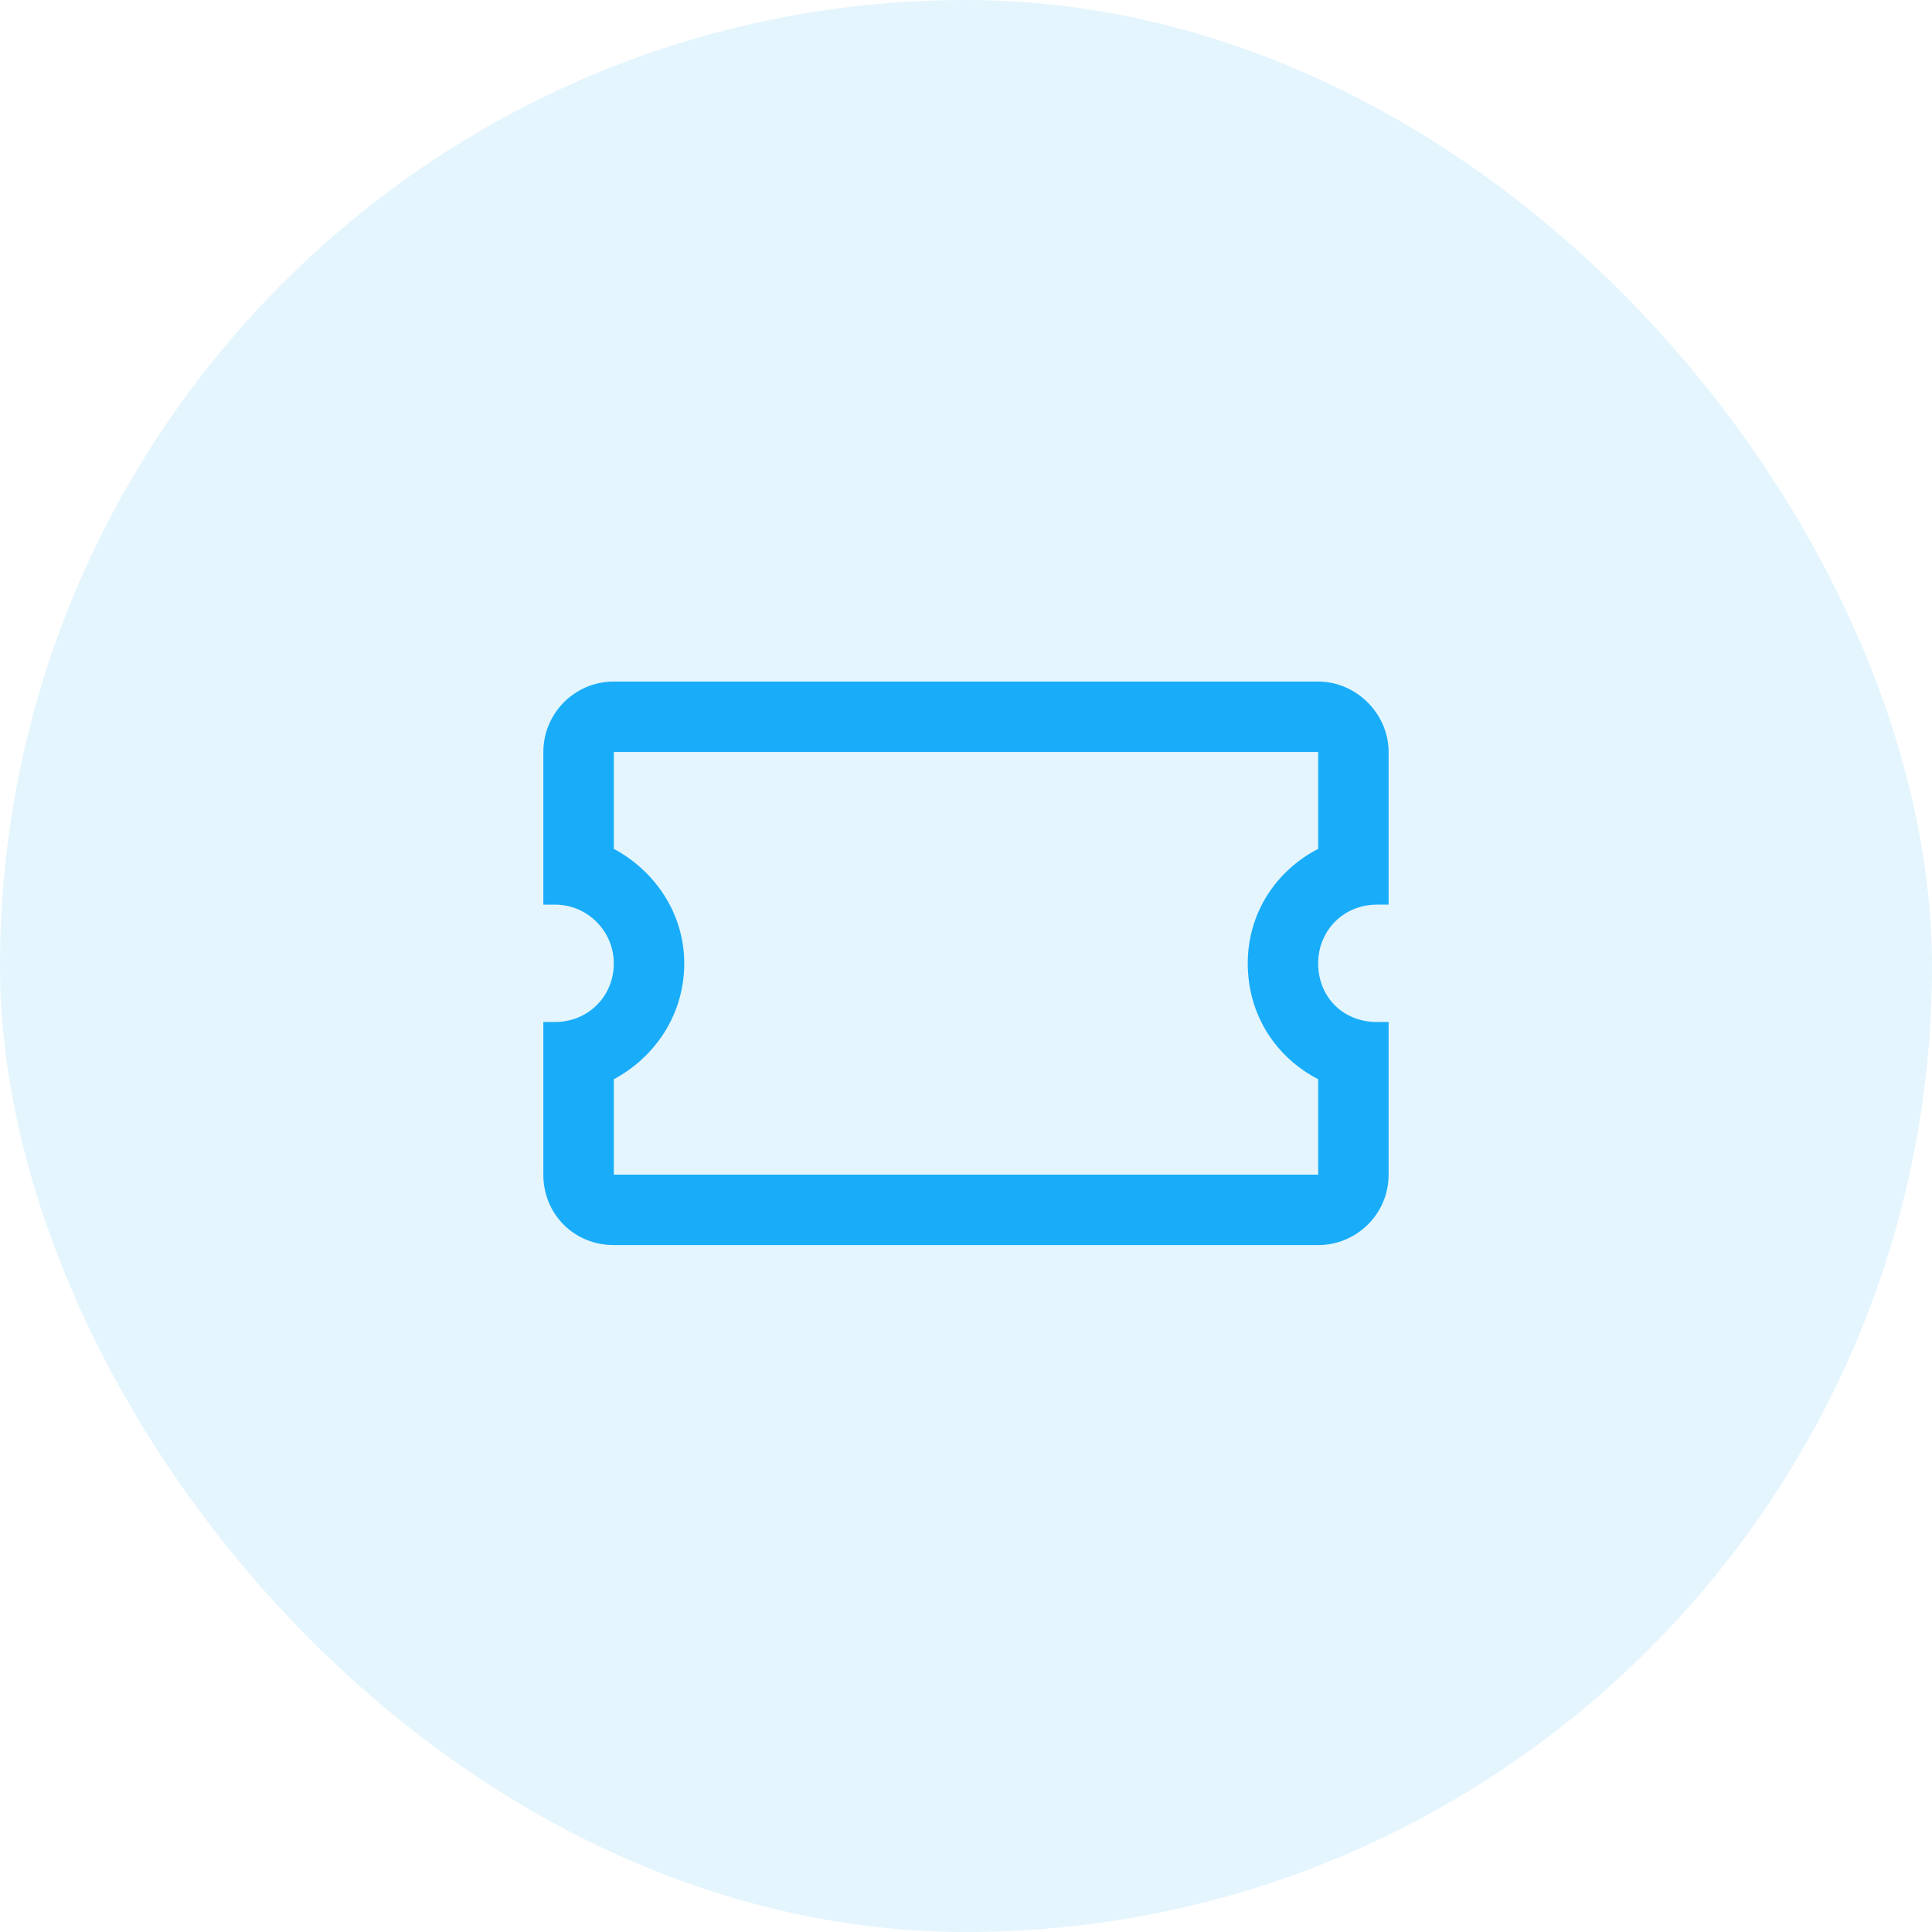
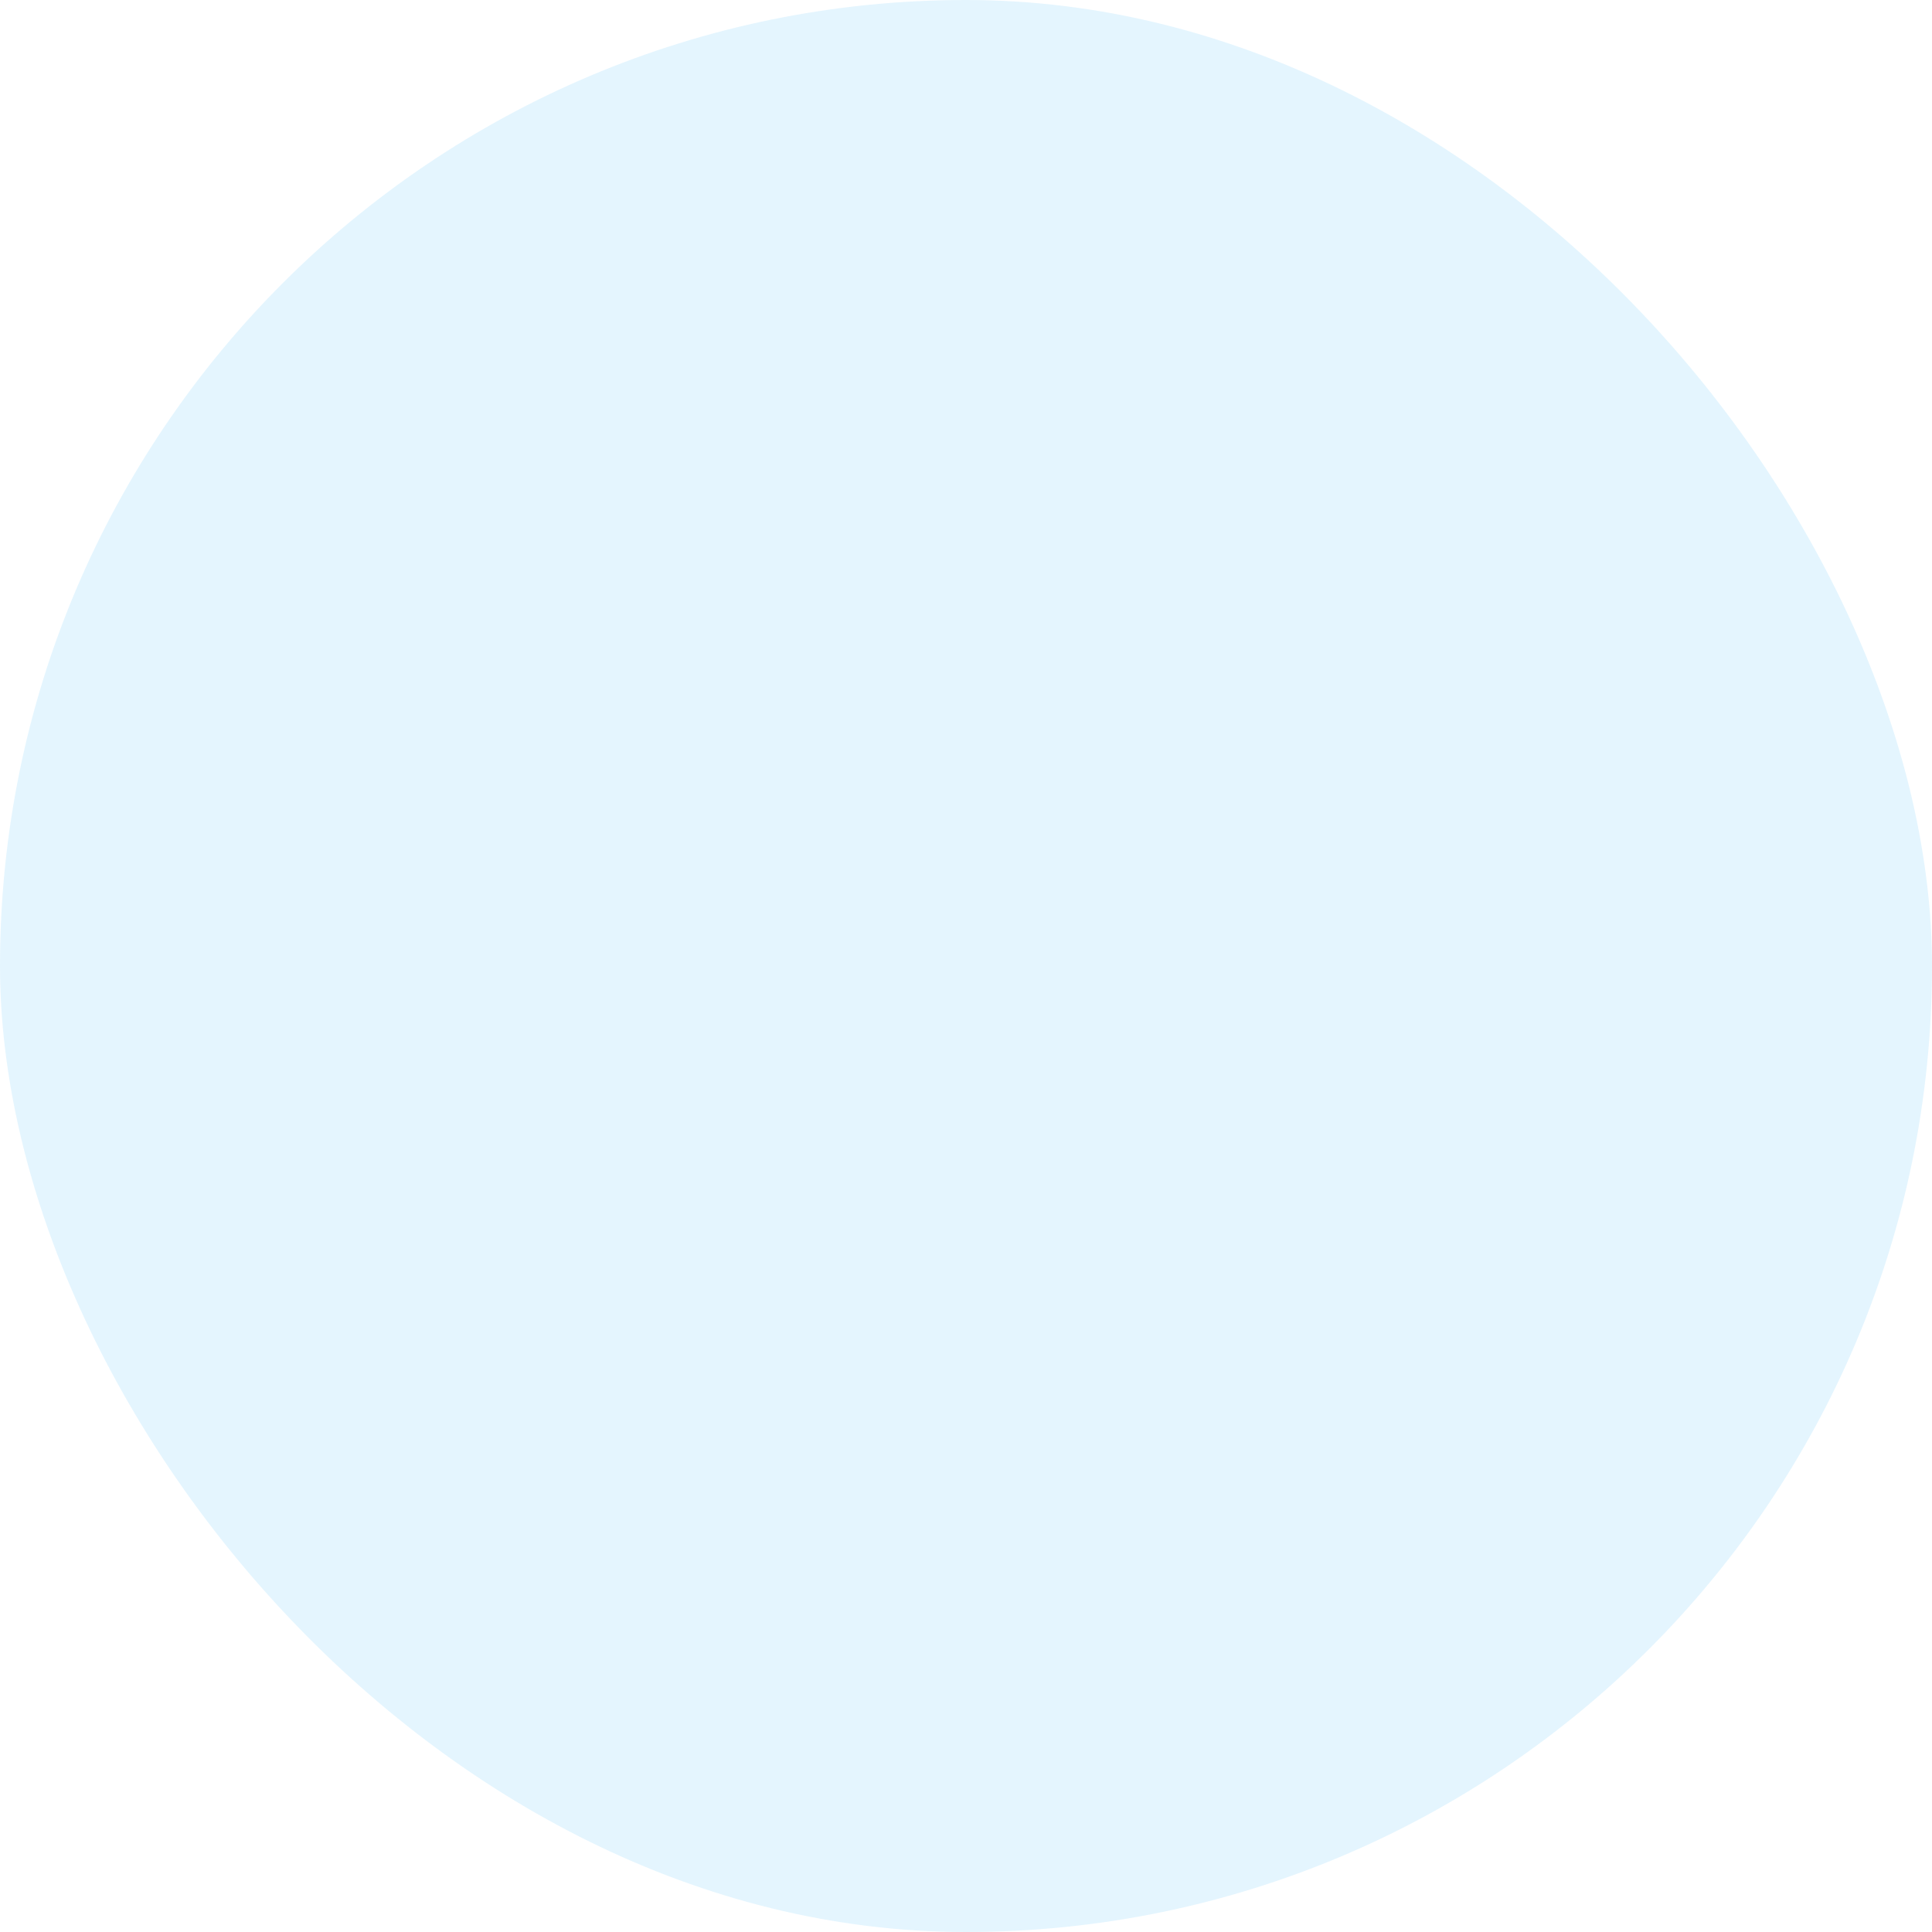
<svg xmlns="http://www.w3.org/2000/svg" width="90" height="90" fill="none" viewBox="0 0 90 90">
  <rect width="90" height="90" fill="#19ADF9" opacity=".12" rx="45" />
-   <path fill="#19ADF9" d="M64.14 42.14h.547v-7.109c0-1.777-1.503-3.281-3.28-3.281H28.593c-1.846 0-3.282 1.504-3.282 3.281v7.11h.547c1.504 0 2.735 1.23 2.735 2.734 0 1.572-1.23 2.734-2.735 2.734h-.547v7.11c0 1.846 1.436 3.281 3.282 3.281h32.812c1.778 0 3.282-1.435 3.282-3.281v-7.11h-.547c-1.573 0-2.735-1.162-2.735-2.734 0-1.504 1.162-2.734 2.735-2.734zm-2.734-2.597c-1.982 1.025-3.281 3.008-3.281 5.332 0 2.393 1.299 4.375 3.281 5.4v4.444H28.594v-4.444c1.914-1.025 3.281-3.007 3.281-5.4 0-2.324-1.367-4.307-3.281-5.332v-4.512h32.812v4.512z" />
</svg>